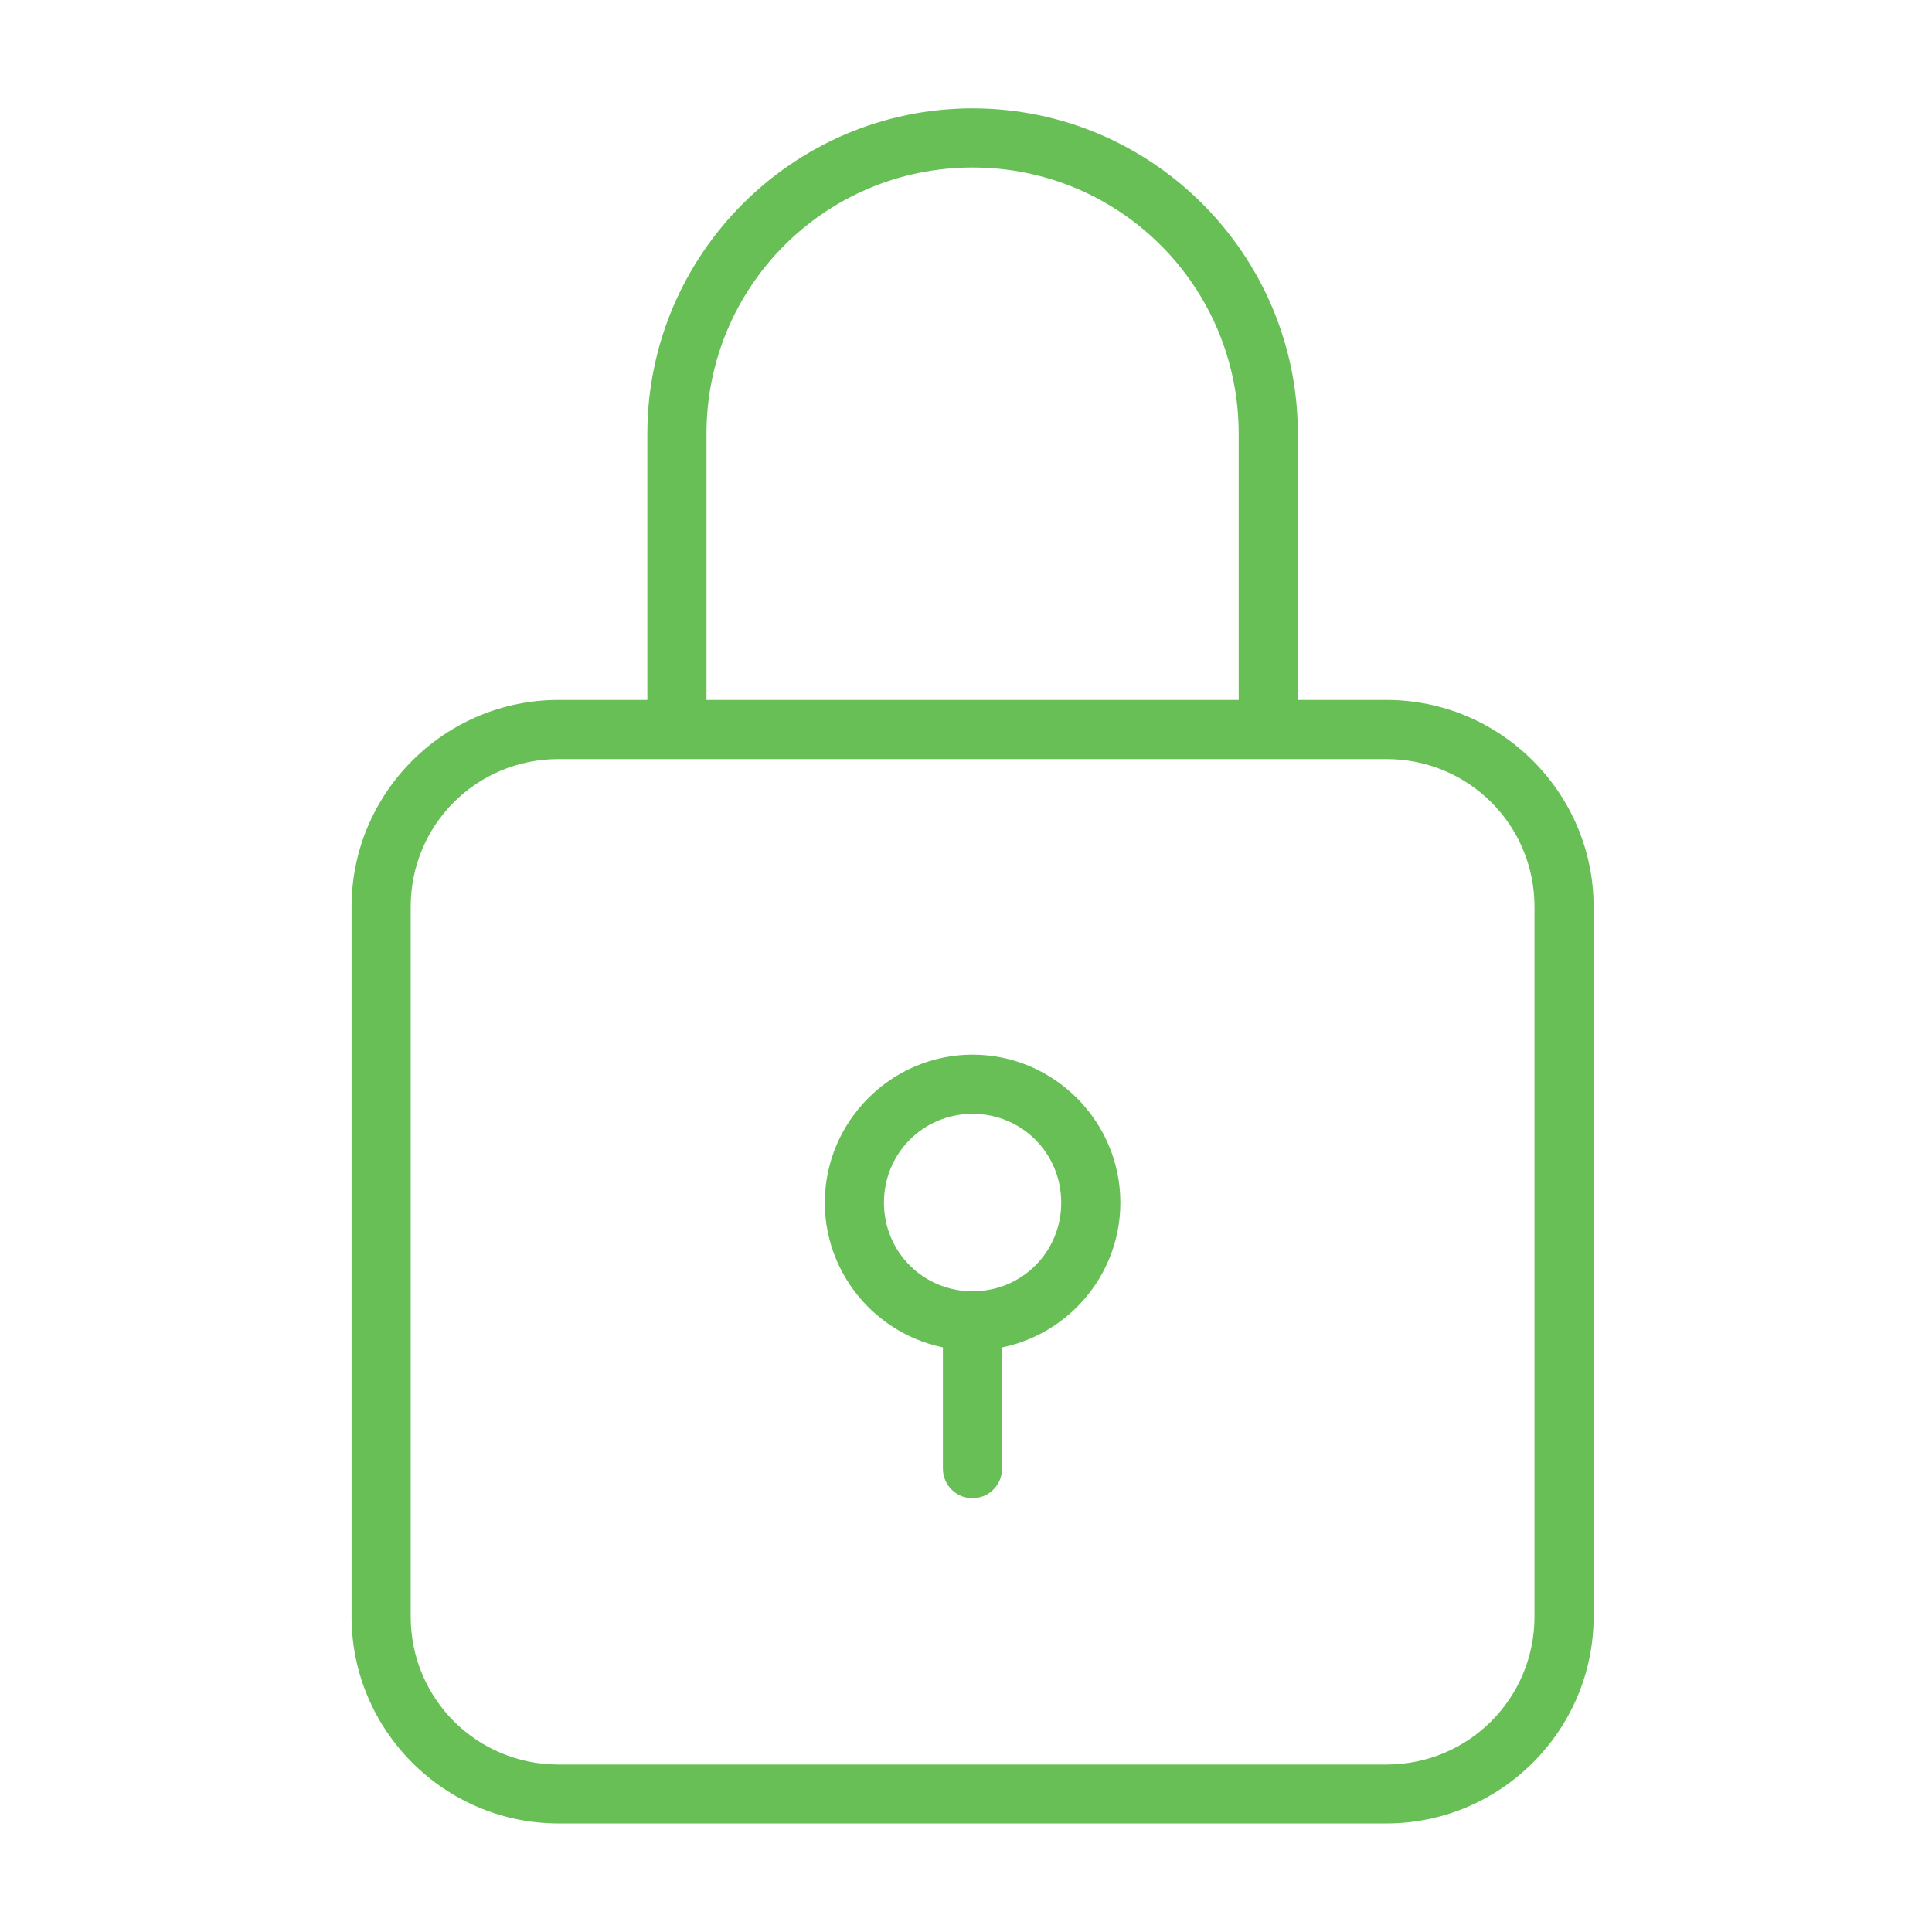
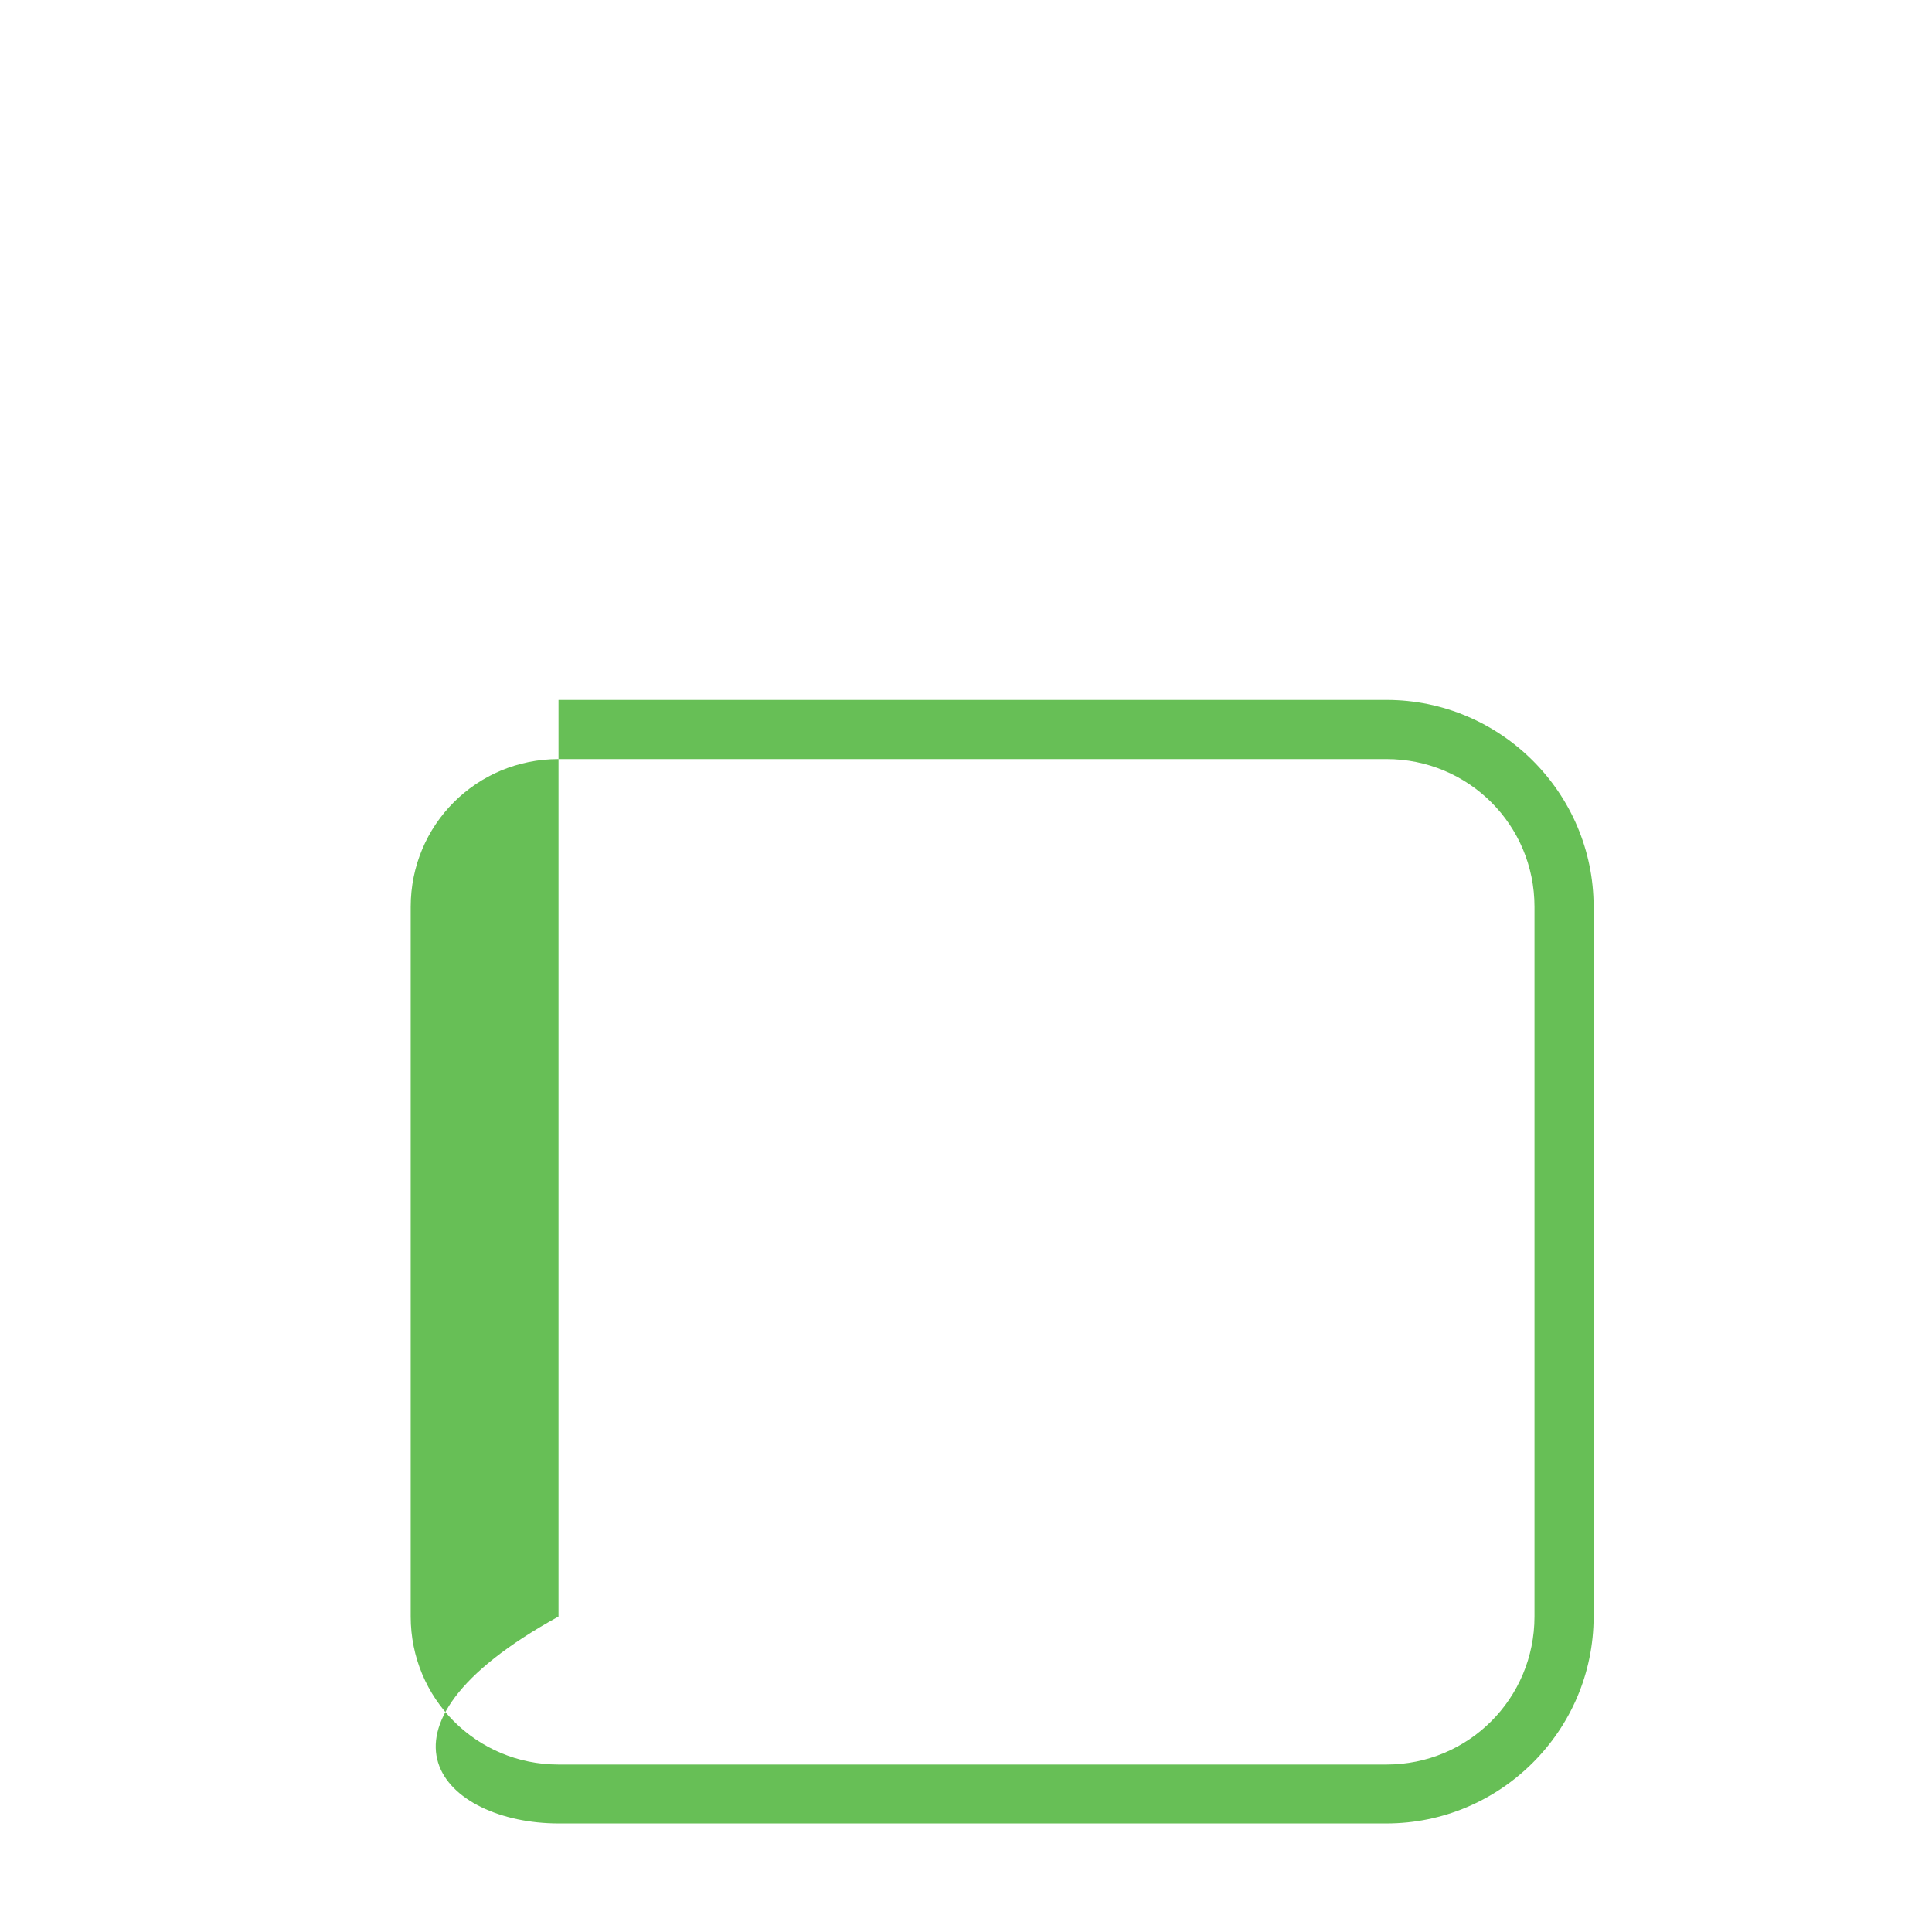
<svg xmlns="http://www.w3.org/2000/svg" width="49" height="49" viewBox="0 0 49 49" fill="none">
-   <path d="M24.667 2.748C20.12 2.748 16.418 6.455 16.418 11.003V18.499H17.918V11.003C17.918 7.266 20.93 4.248 24.667 4.248C28.404 4.248 31.416 7.266 31.416 11.003V18.499H32.916V11.003C32.916 6.455 29.215 2.748 24.667 2.748Z" fill="#67BF56" />
-   <path d="M14.165 17.752C11.274 17.752 8.916 20.109 8.916 23V40.999C8.916 43.889 11.274 46.247 14.165 46.247H35.164C38.055 46.247 40.418 43.889 40.418 40.999V23C40.418 20.109 38.055 17.752 35.164 17.752H14.165ZM14.165 19.252H35.164C37.244 19.252 38.918 20.92 38.918 23V40.999C38.918 43.079 37.244 44.753 35.164 44.753H14.165C12.085 44.753 10.416 43.079 10.416 40.999V23C10.416 20.92 12.085 19.252 14.165 19.252Z" fill="#67BF56" />
-   <path d="M24.667 26.748C22.605 26.748 20.919 28.44 20.919 30.502C20.919 32.564 22.605 34.25 24.667 34.25C26.729 34.25 28.415 32.564 28.415 30.502C28.415 28.44 26.729 26.748 24.667 26.748ZM24.667 28.249C25.919 28.249 26.915 29.25 26.915 30.502C26.915 31.753 25.919 32.75 24.667 32.75C23.416 32.75 22.419 31.753 22.419 30.502C22.419 29.25 23.416 28.249 24.667 28.249Z" fill="#67BF56" />
-   <path d="M23.914 33.503V37.251C23.916 37.665 24.253 38 24.667 37.998C25.079 37.997 25.413 37.663 25.414 37.251V33.503H23.914Z" fill="#67BF56" />
+   <path d="M14.165 17.752V40.999C8.916 43.889 11.274 46.247 14.165 46.247H35.164C38.055 46.247 40.418 43.889 40.418 40.999V23C40.418 20.109 38.055 17.752 35.164 17.752H14.165ZM14.165 19.252H35.164C37.244 19.252 38.918 20.92 38.918 23V40.999C38.918 43.079 37.244 44.753 35.164 44.753H14.165C12.085 44.753 10.416 43.079 10.416 40.999V23C10.416 20.92 12.085 19.252 14.165 19.252Z" fill="#67BF56" />
</svg>